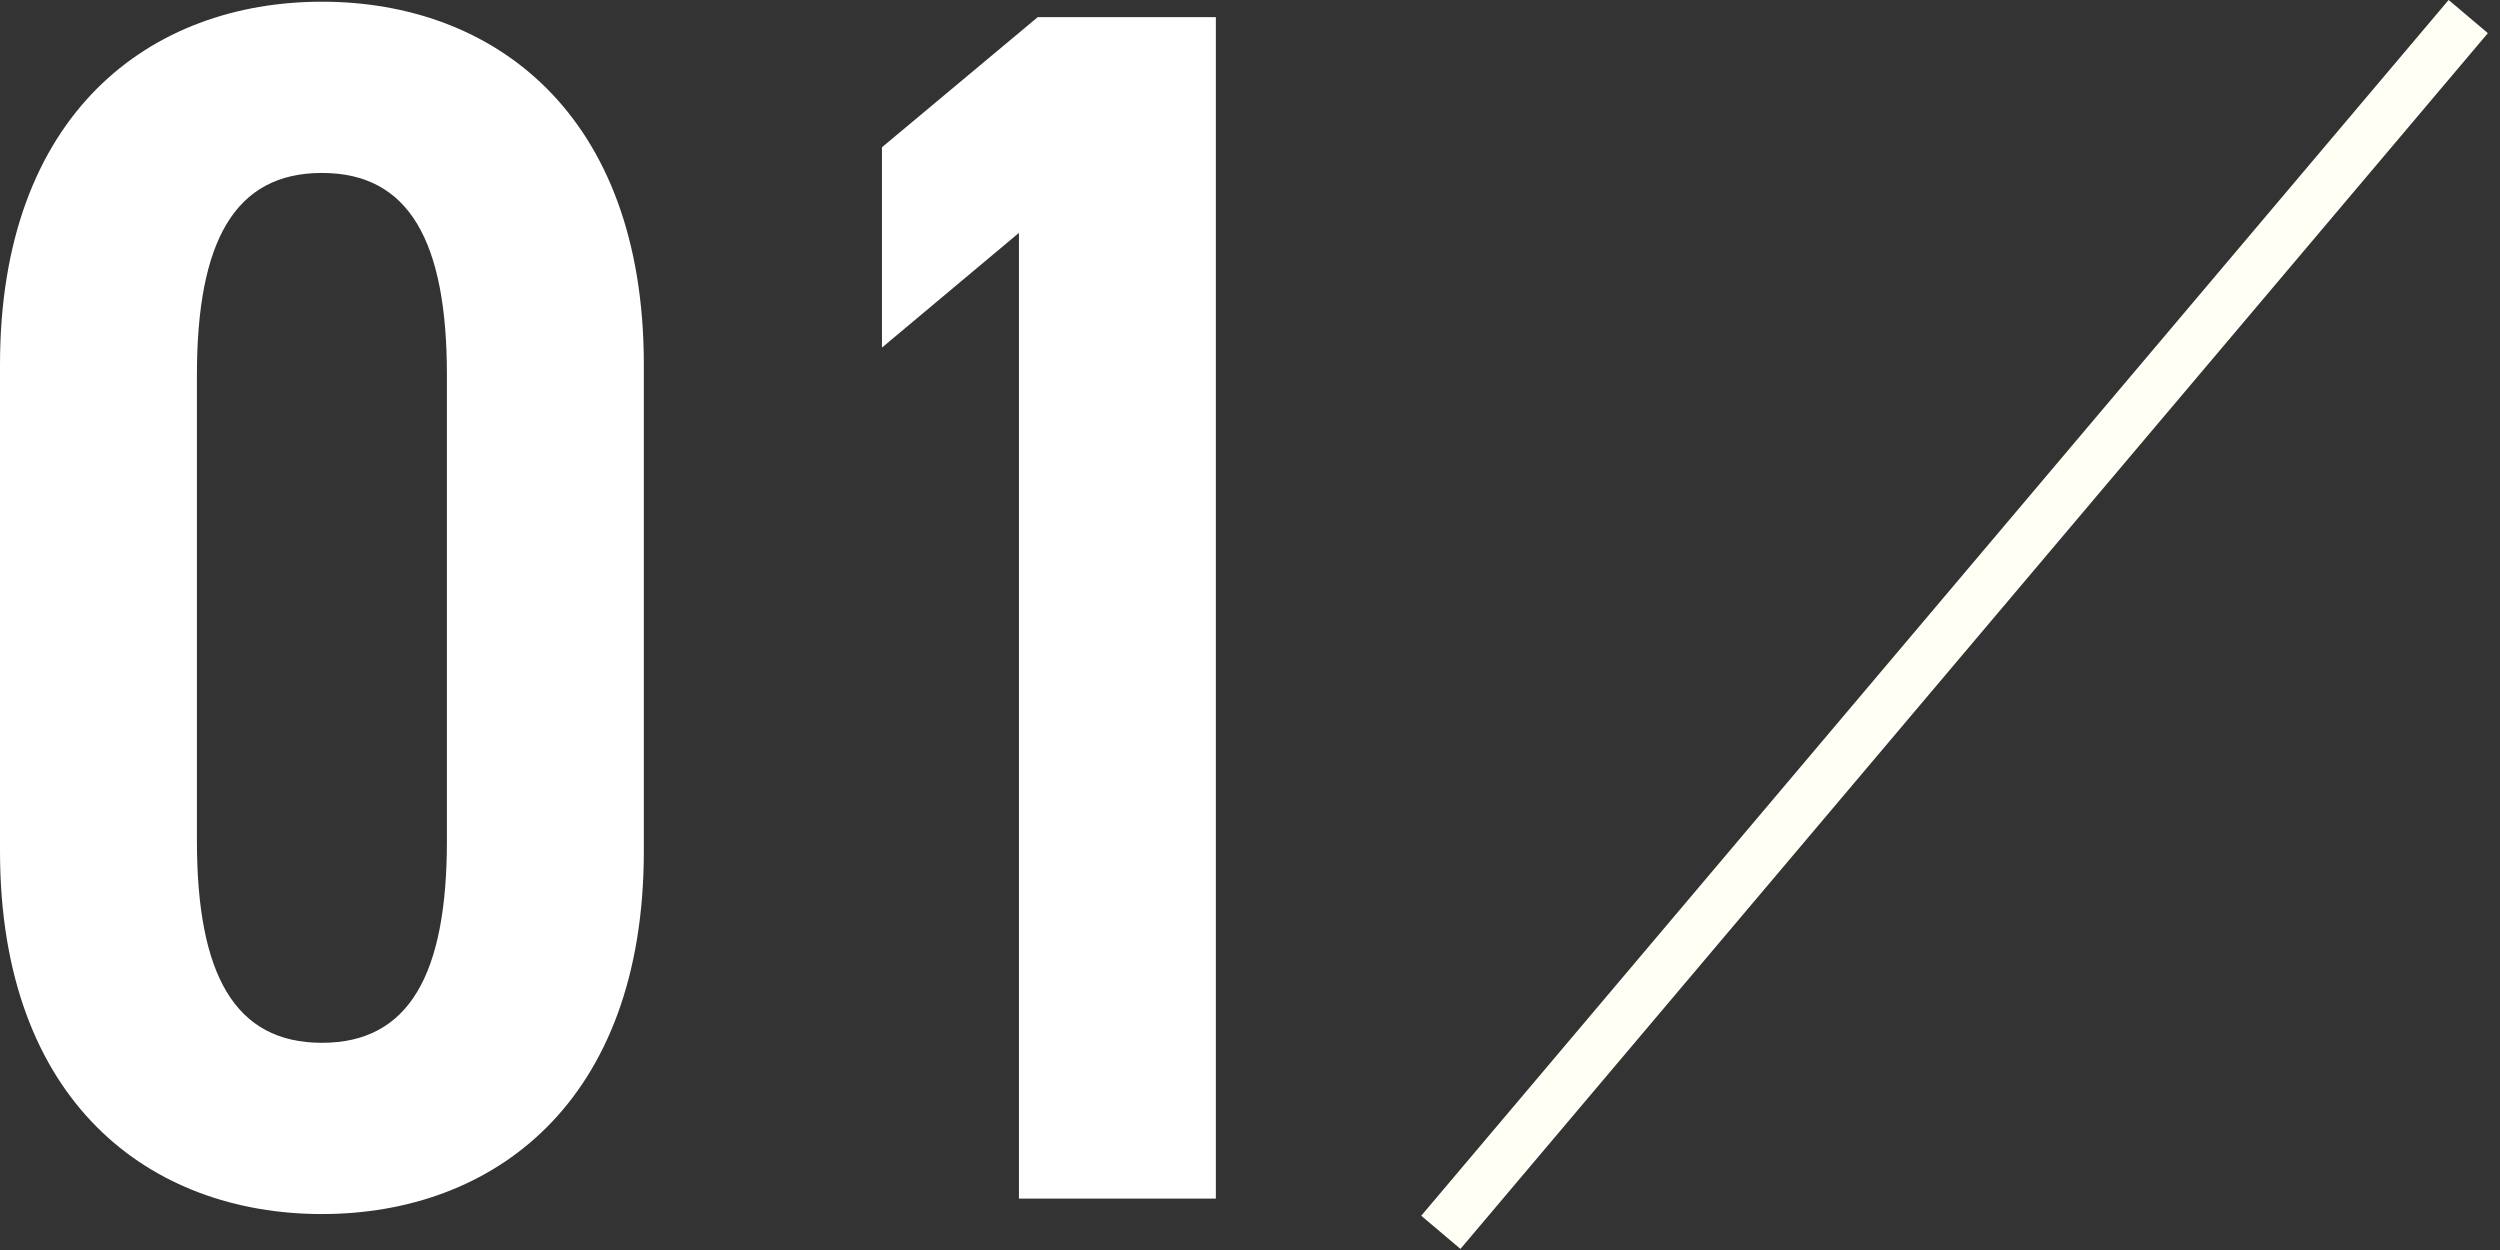
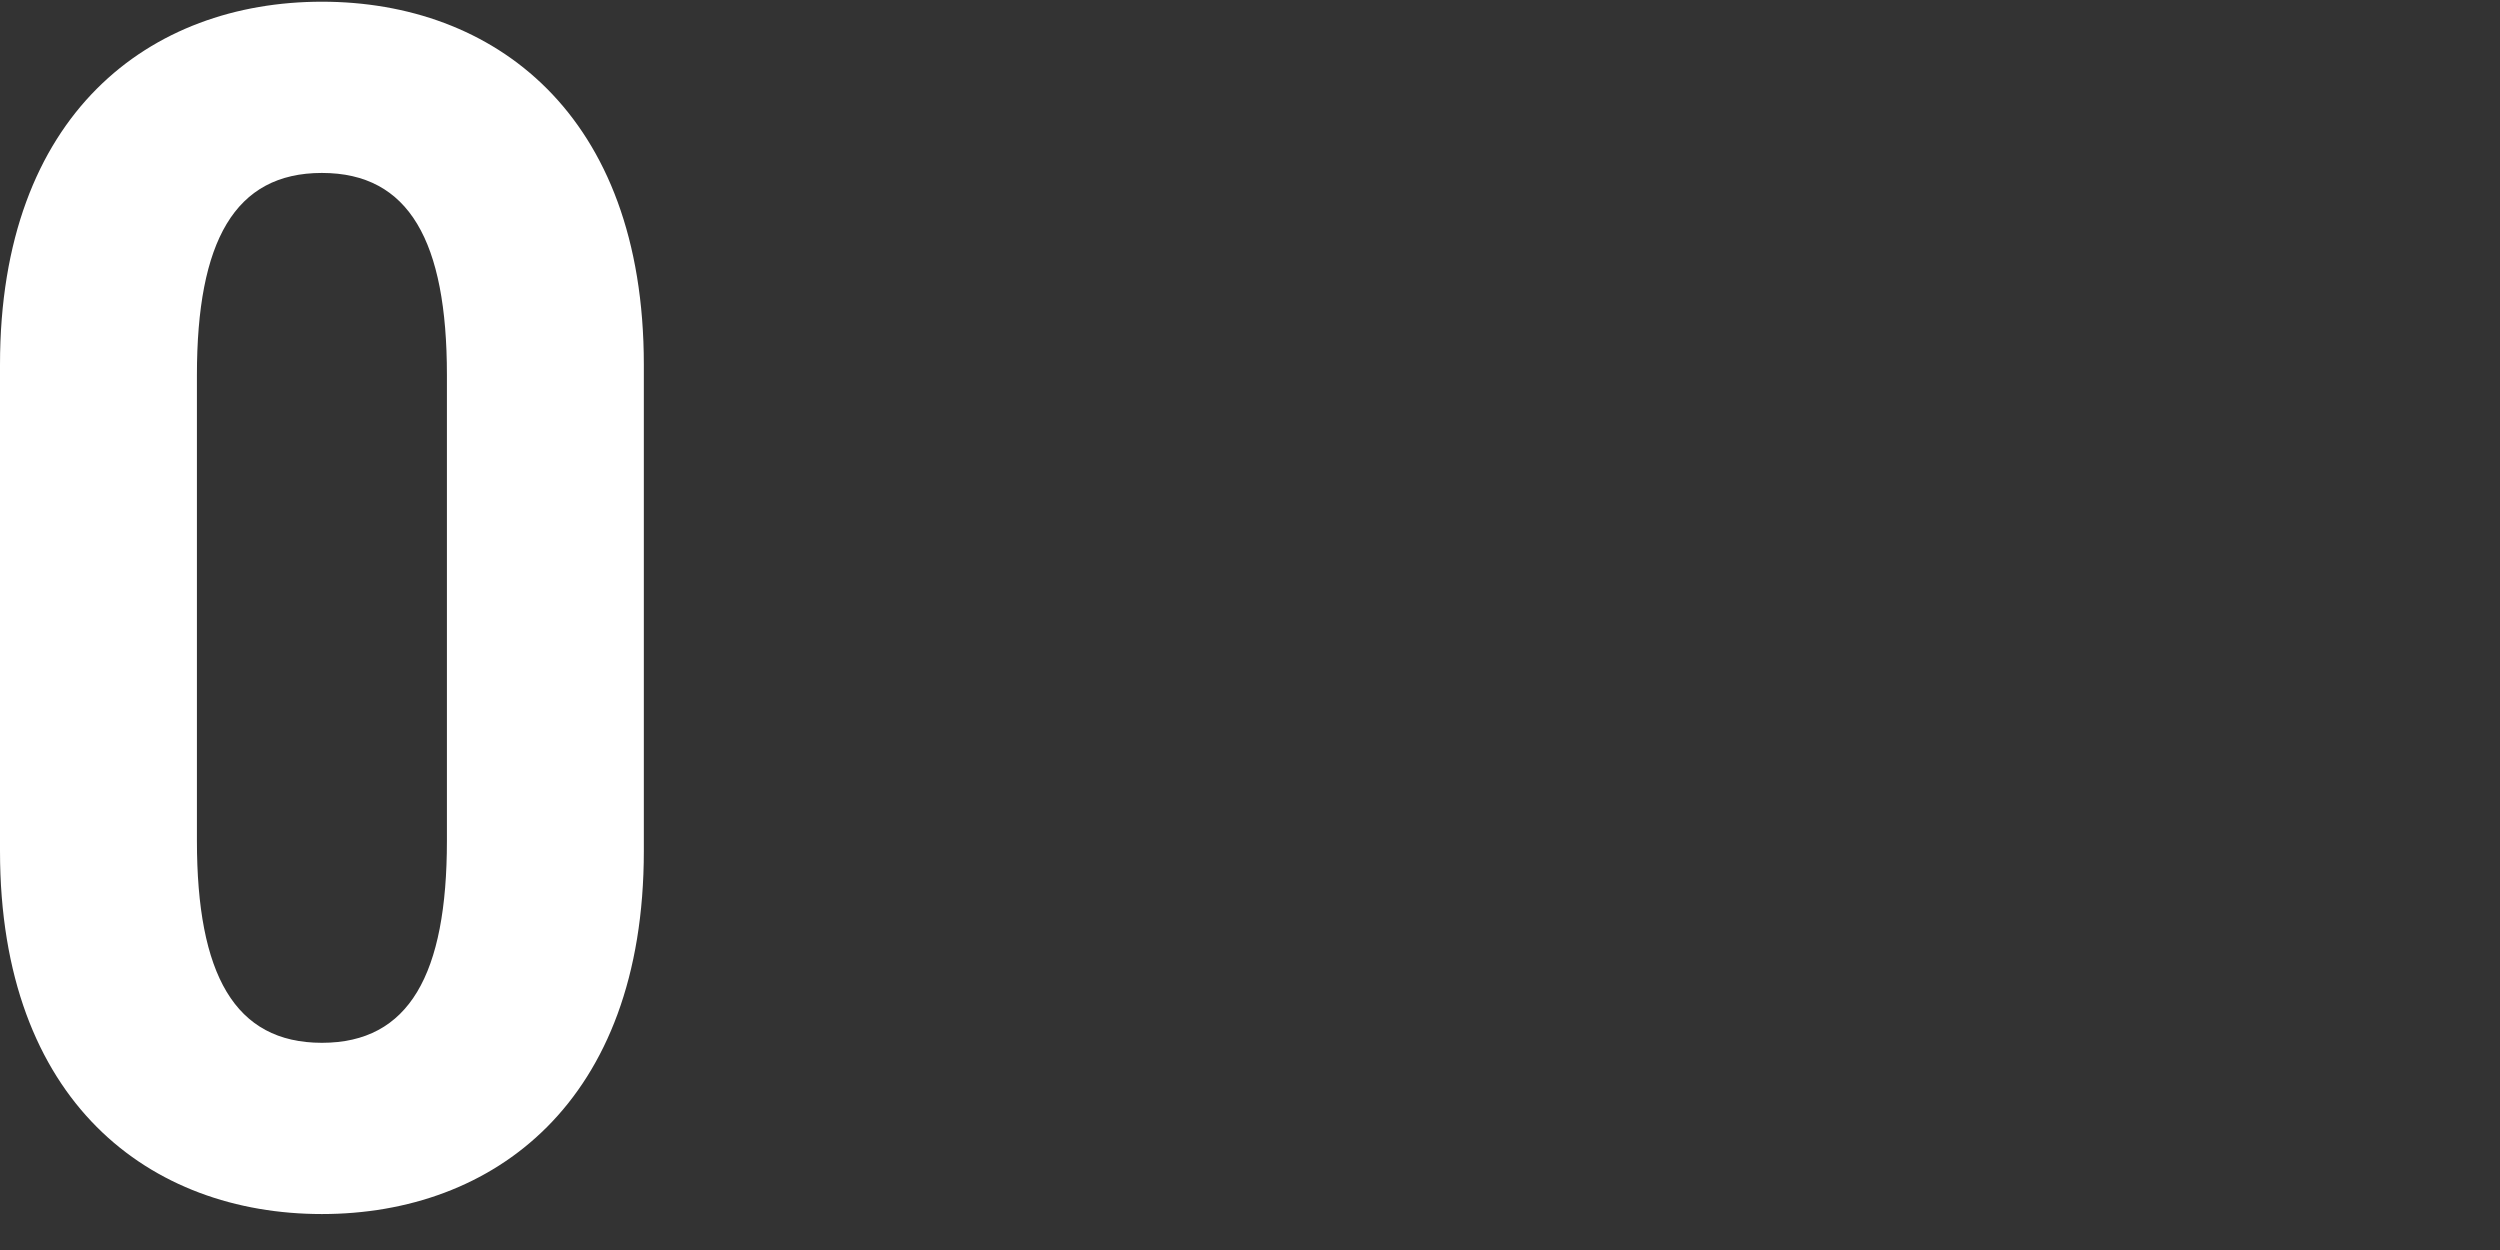
<svg xmlns="http://www.w3.org/2000/svg" width="146" height="73" viewBox="0 0 146 73" fill="none">
  <rect x="0" y="0" width="146" height="73" fill="#333333" stroke="none" />
-   <path d="M71.006 1V70H59.506V13.6L51.506 20.3V8.6L60.606 1H71.006Z" fill="white" />
  <path d="M37.6 49.7C37.6 64.4 28.8 70.9 18.8 70.9C8.8 70.9 0 64.4 0 49.7V21.3C0 6.6 8.8 0.1 18.8 0.1C28.8 0.1 37.6 6.6 37.6 21.3V49.7ZM11.5 21.9V49.1C11.5 56.9 13.7 60.9 18.8 60.9C23.9 60.9 26.1 56.9 26.1 49.1V21.9C26.1 14.1 23.9 10.1 18.8 10.1C13.7 10.1 11.5 14.1 11.5 21.9Z" fill="white" />
-   <path fill-rule="evenodd" clip-rule="evenodd" d="M83 70.999L143 -0.001L145.291 1.936L85.291 72.936L83 70.999Z" fill="#FFFFF5" />
</svg>